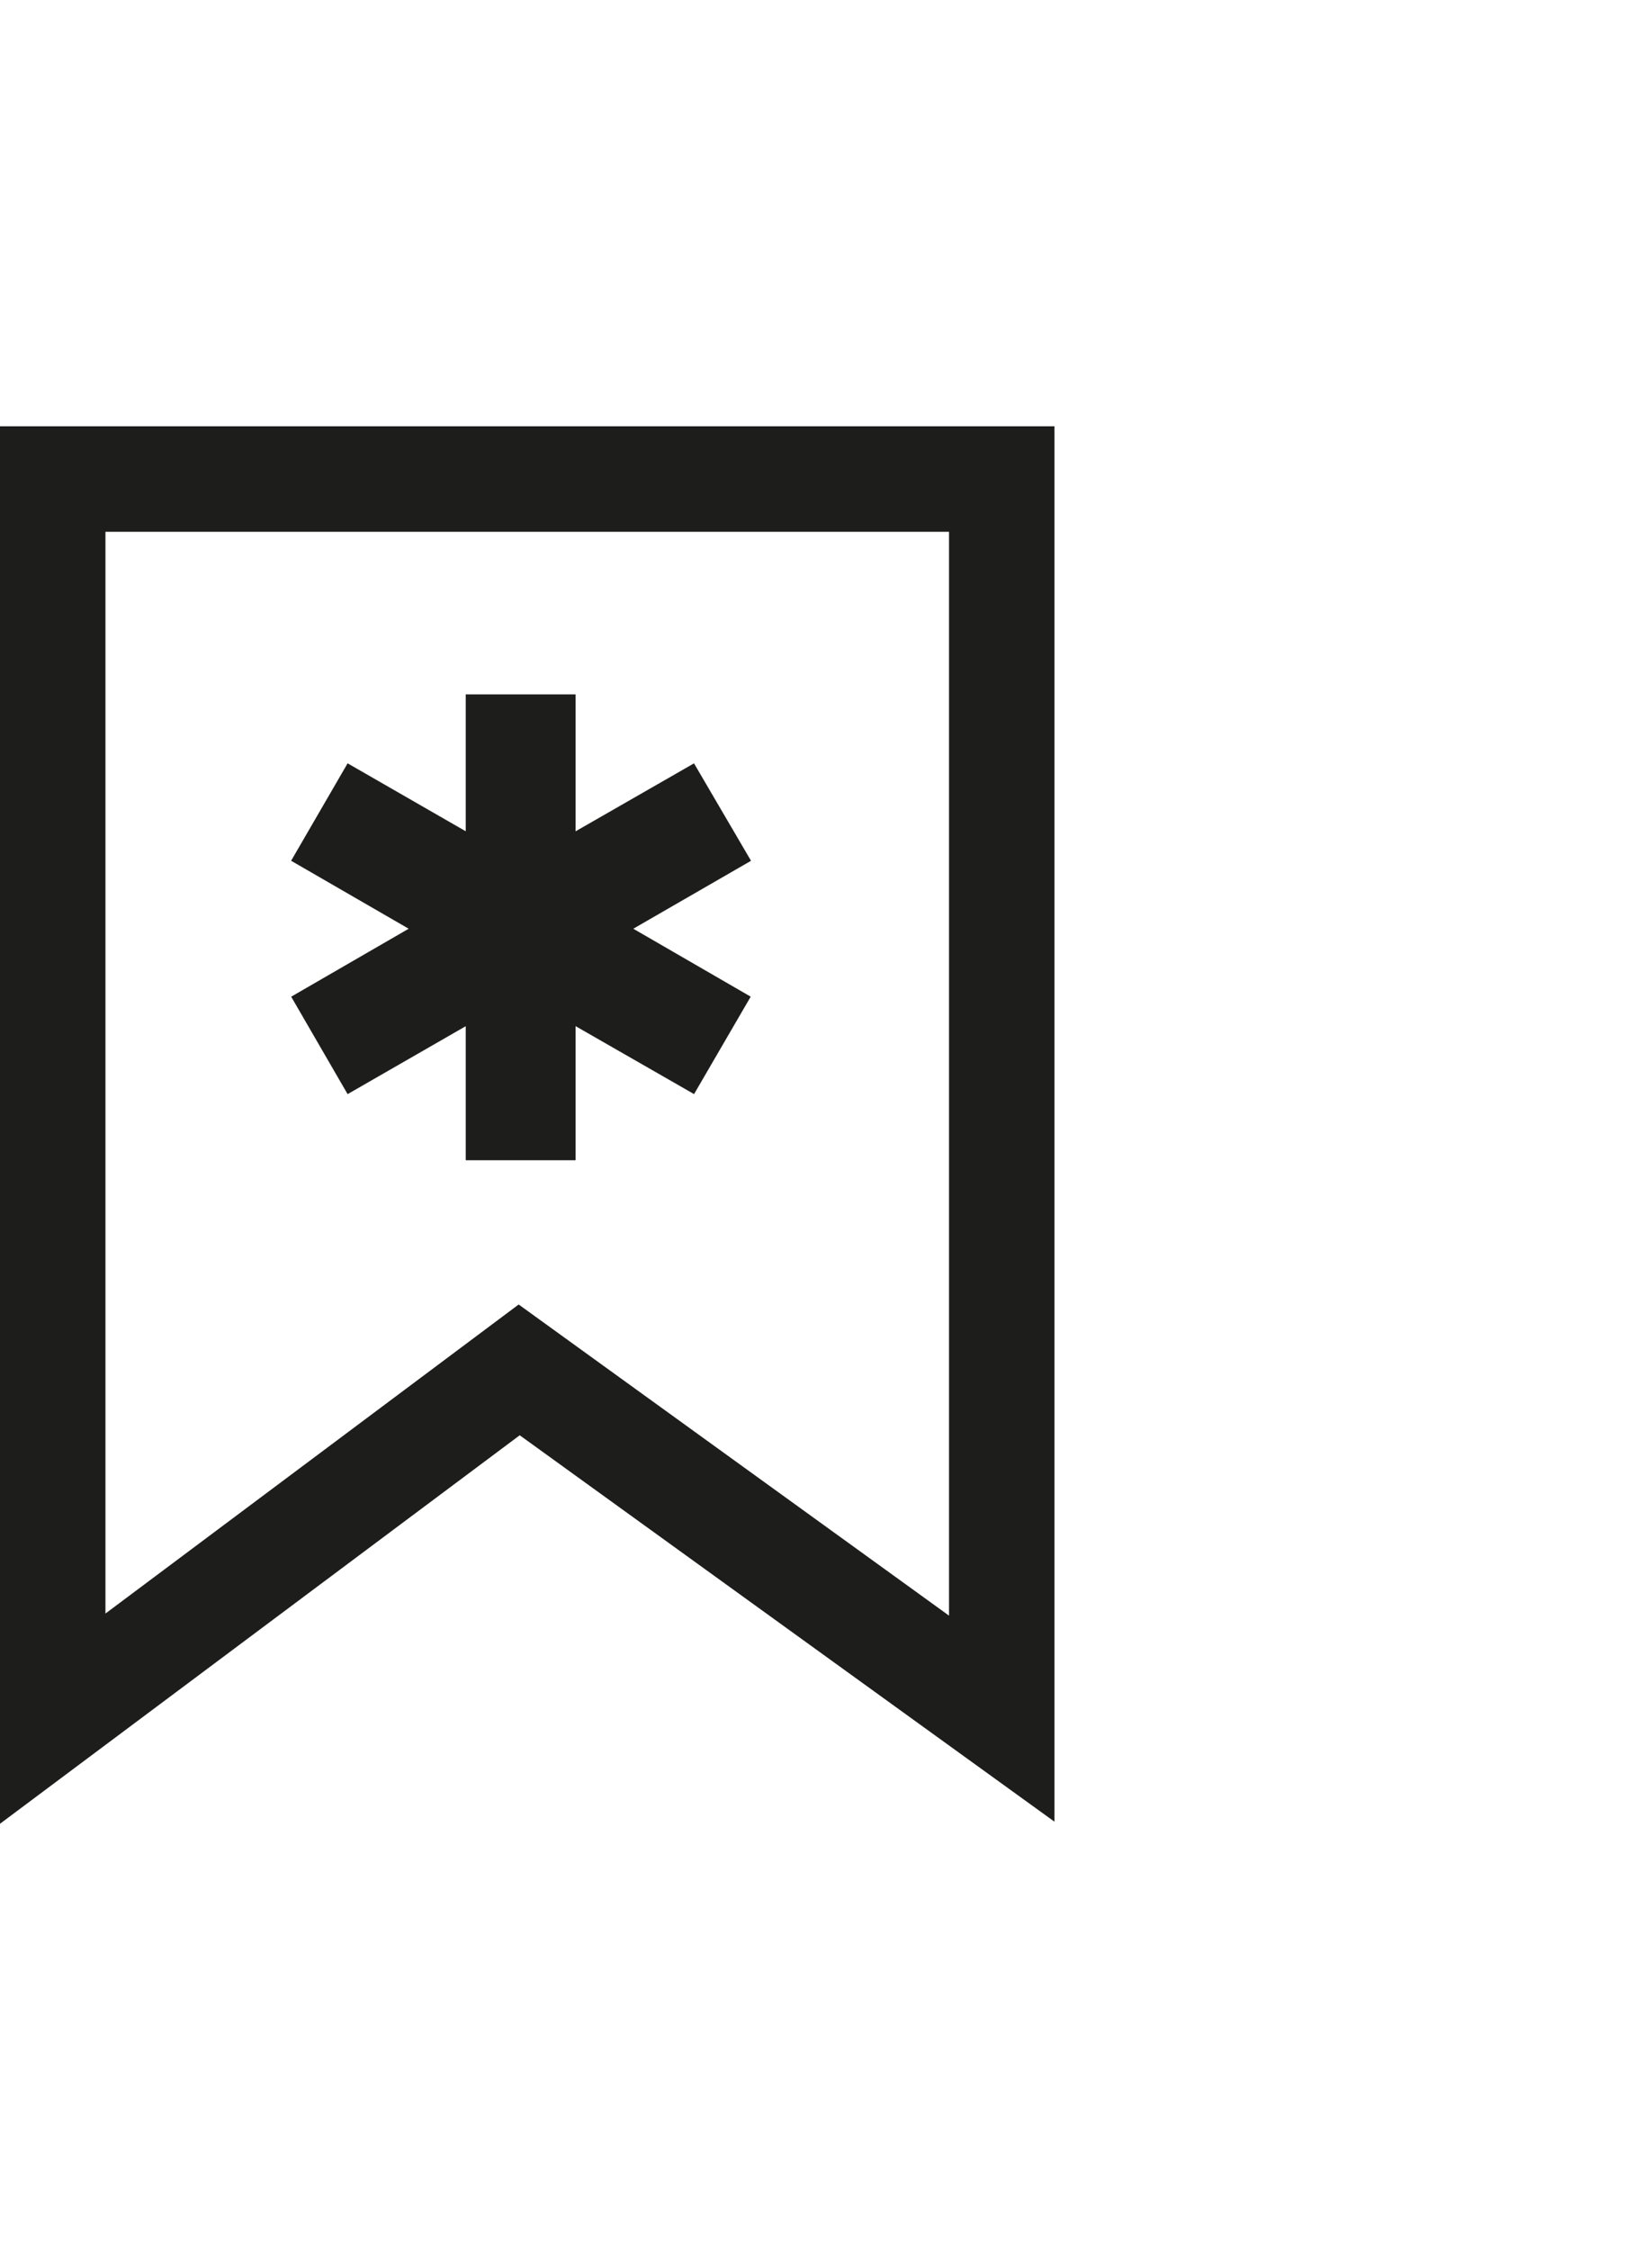
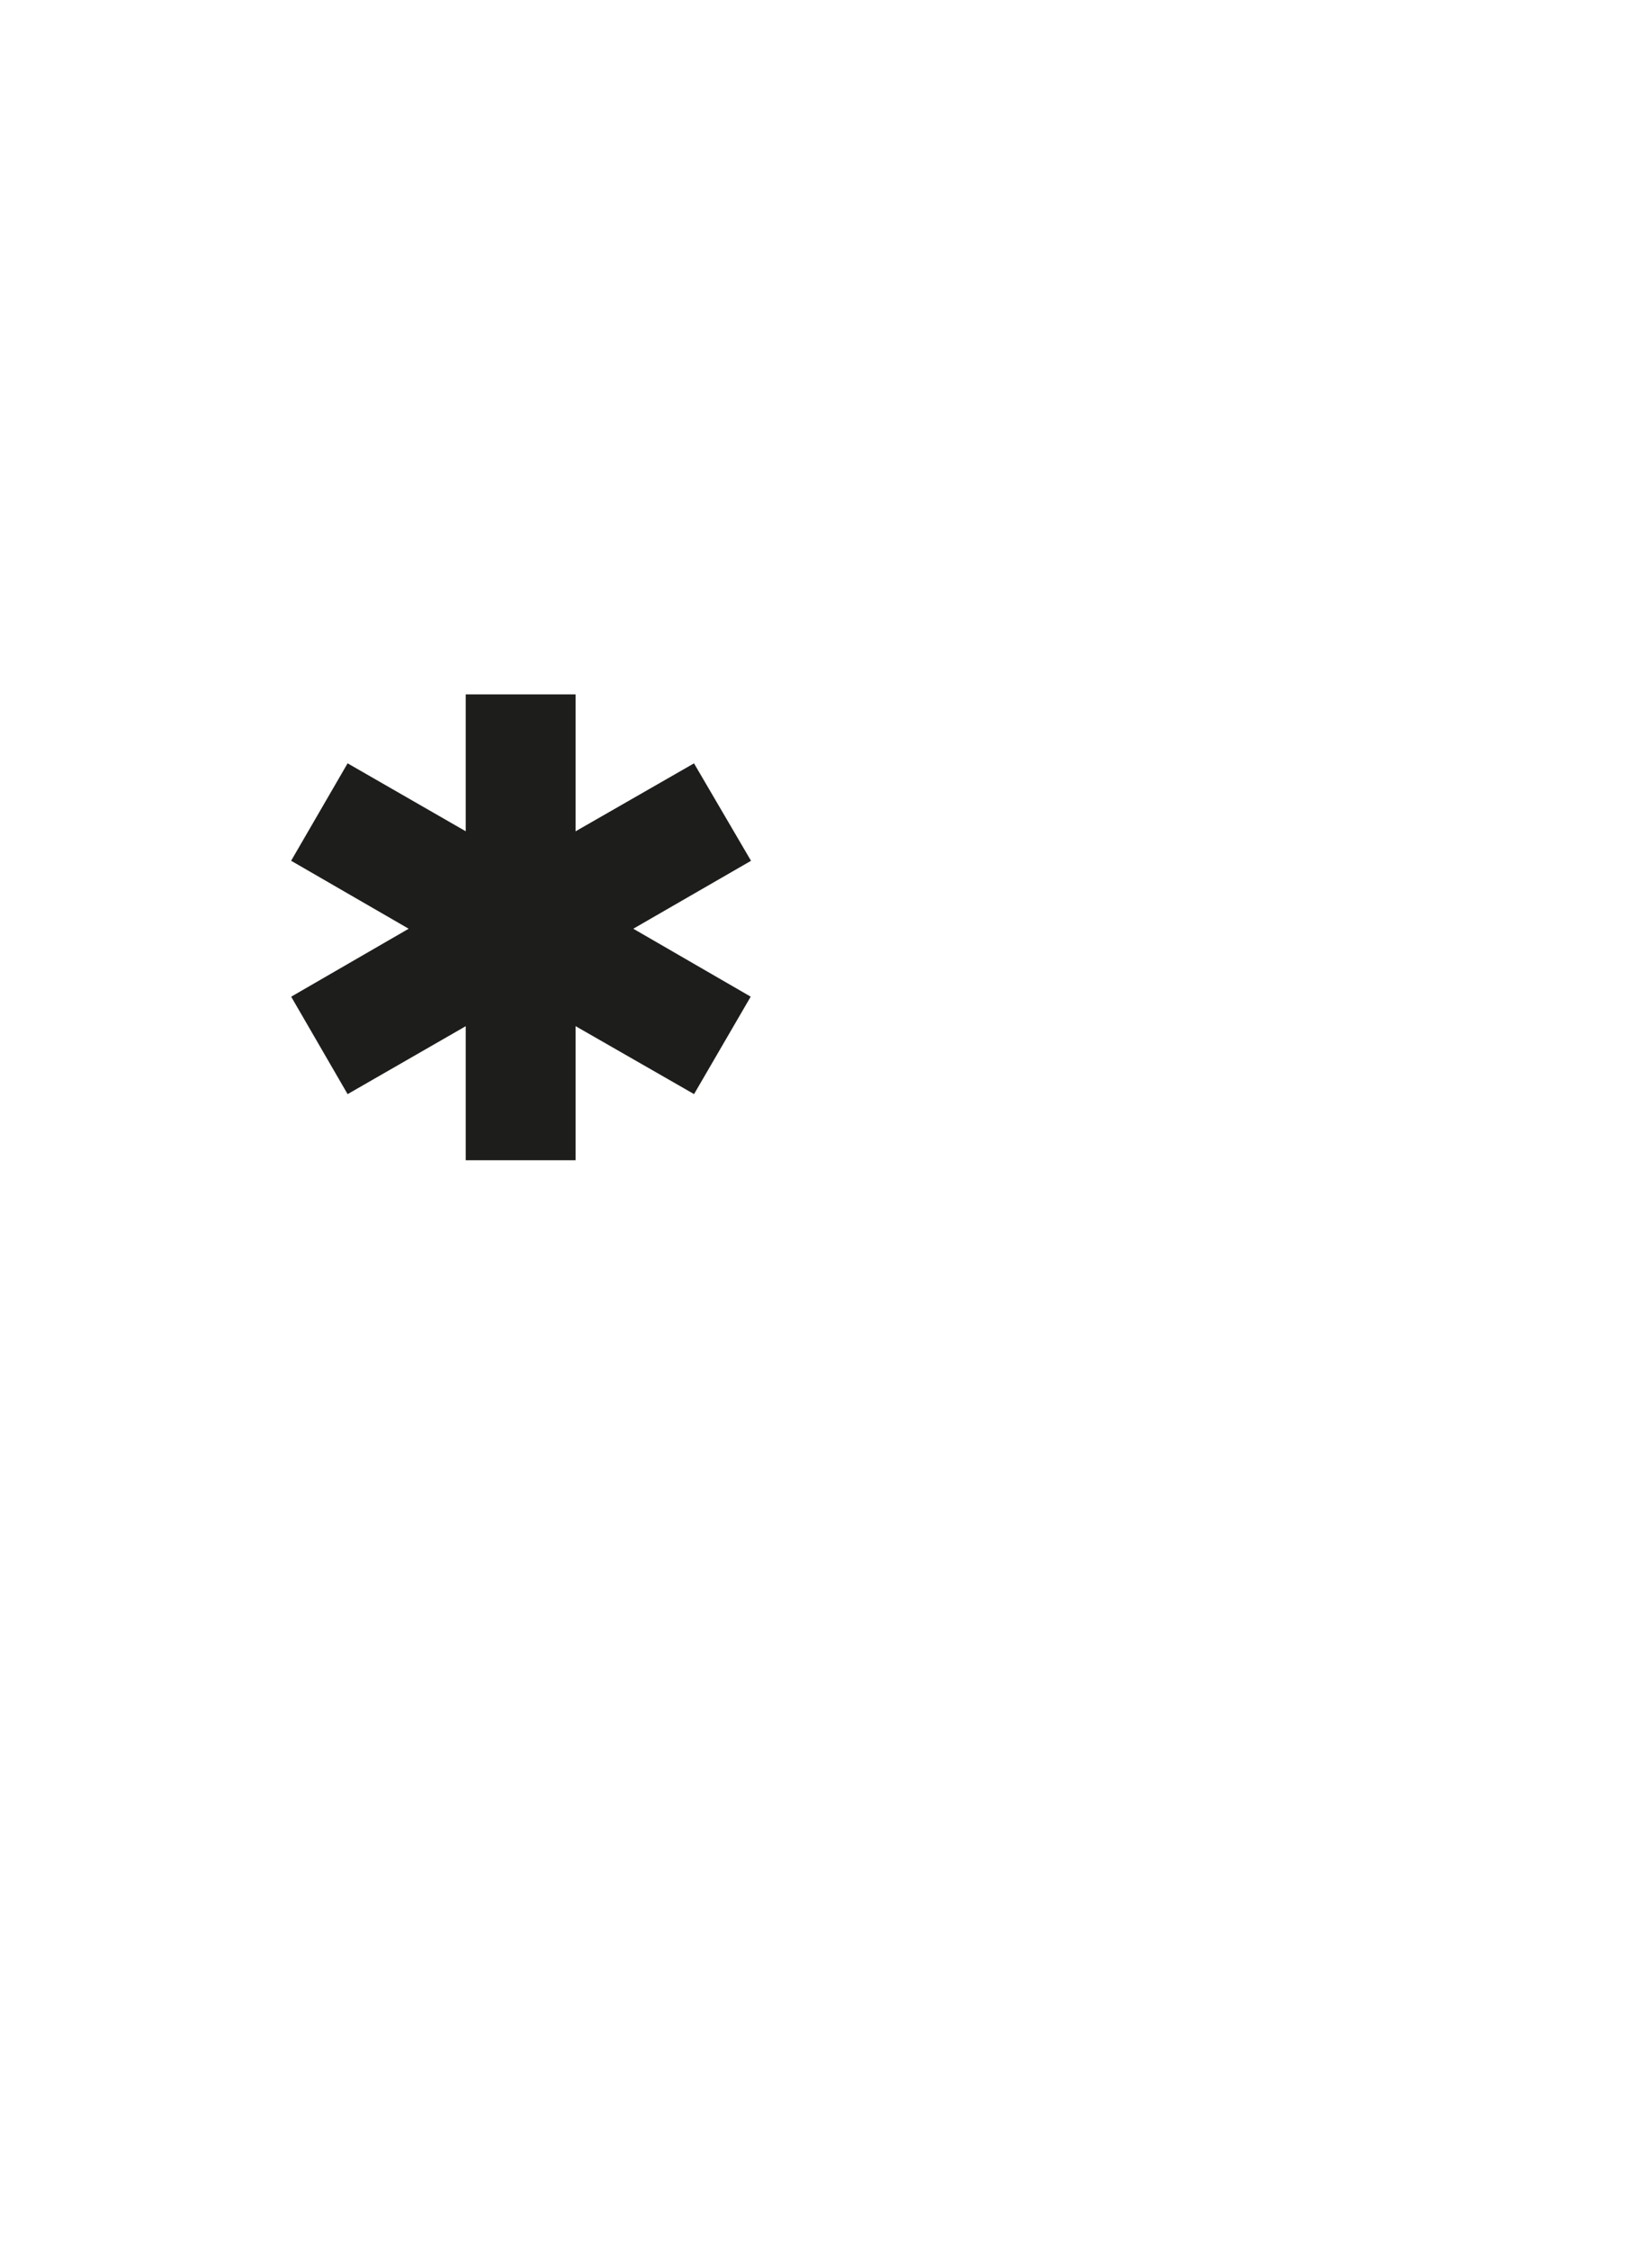
<svg xmlns="http://www.w3.org/2000/svg" version="1.1" id="Ebene_1" x="0px" y="0px" width="376px" height="512px" viewBox="0 0 376 512" enable-background="new 0 0 376 512" xml:space="preserve">
  <g>
    <polygon fill="#1D1D1B" points="79.116,248.958 106,233.5 106,264 131,264 131,233.487 157.968,248.95 170.863,226.78    144.139,211.322 170.934,195.864 157.957,173.694 131,189.157 131,158 106,158 106,189.146 79.116,173.687 66.259,195.856    93.016,211.322 66.273,226.788  " />
-     <path fill="#1D1D1B" d="M0,97v317.976l118.29-88.396L240,414.502V97H0z M216,367.619l-97.95-70.796L24,367.146V121h192V367.619z" />
  </g>
</svg>